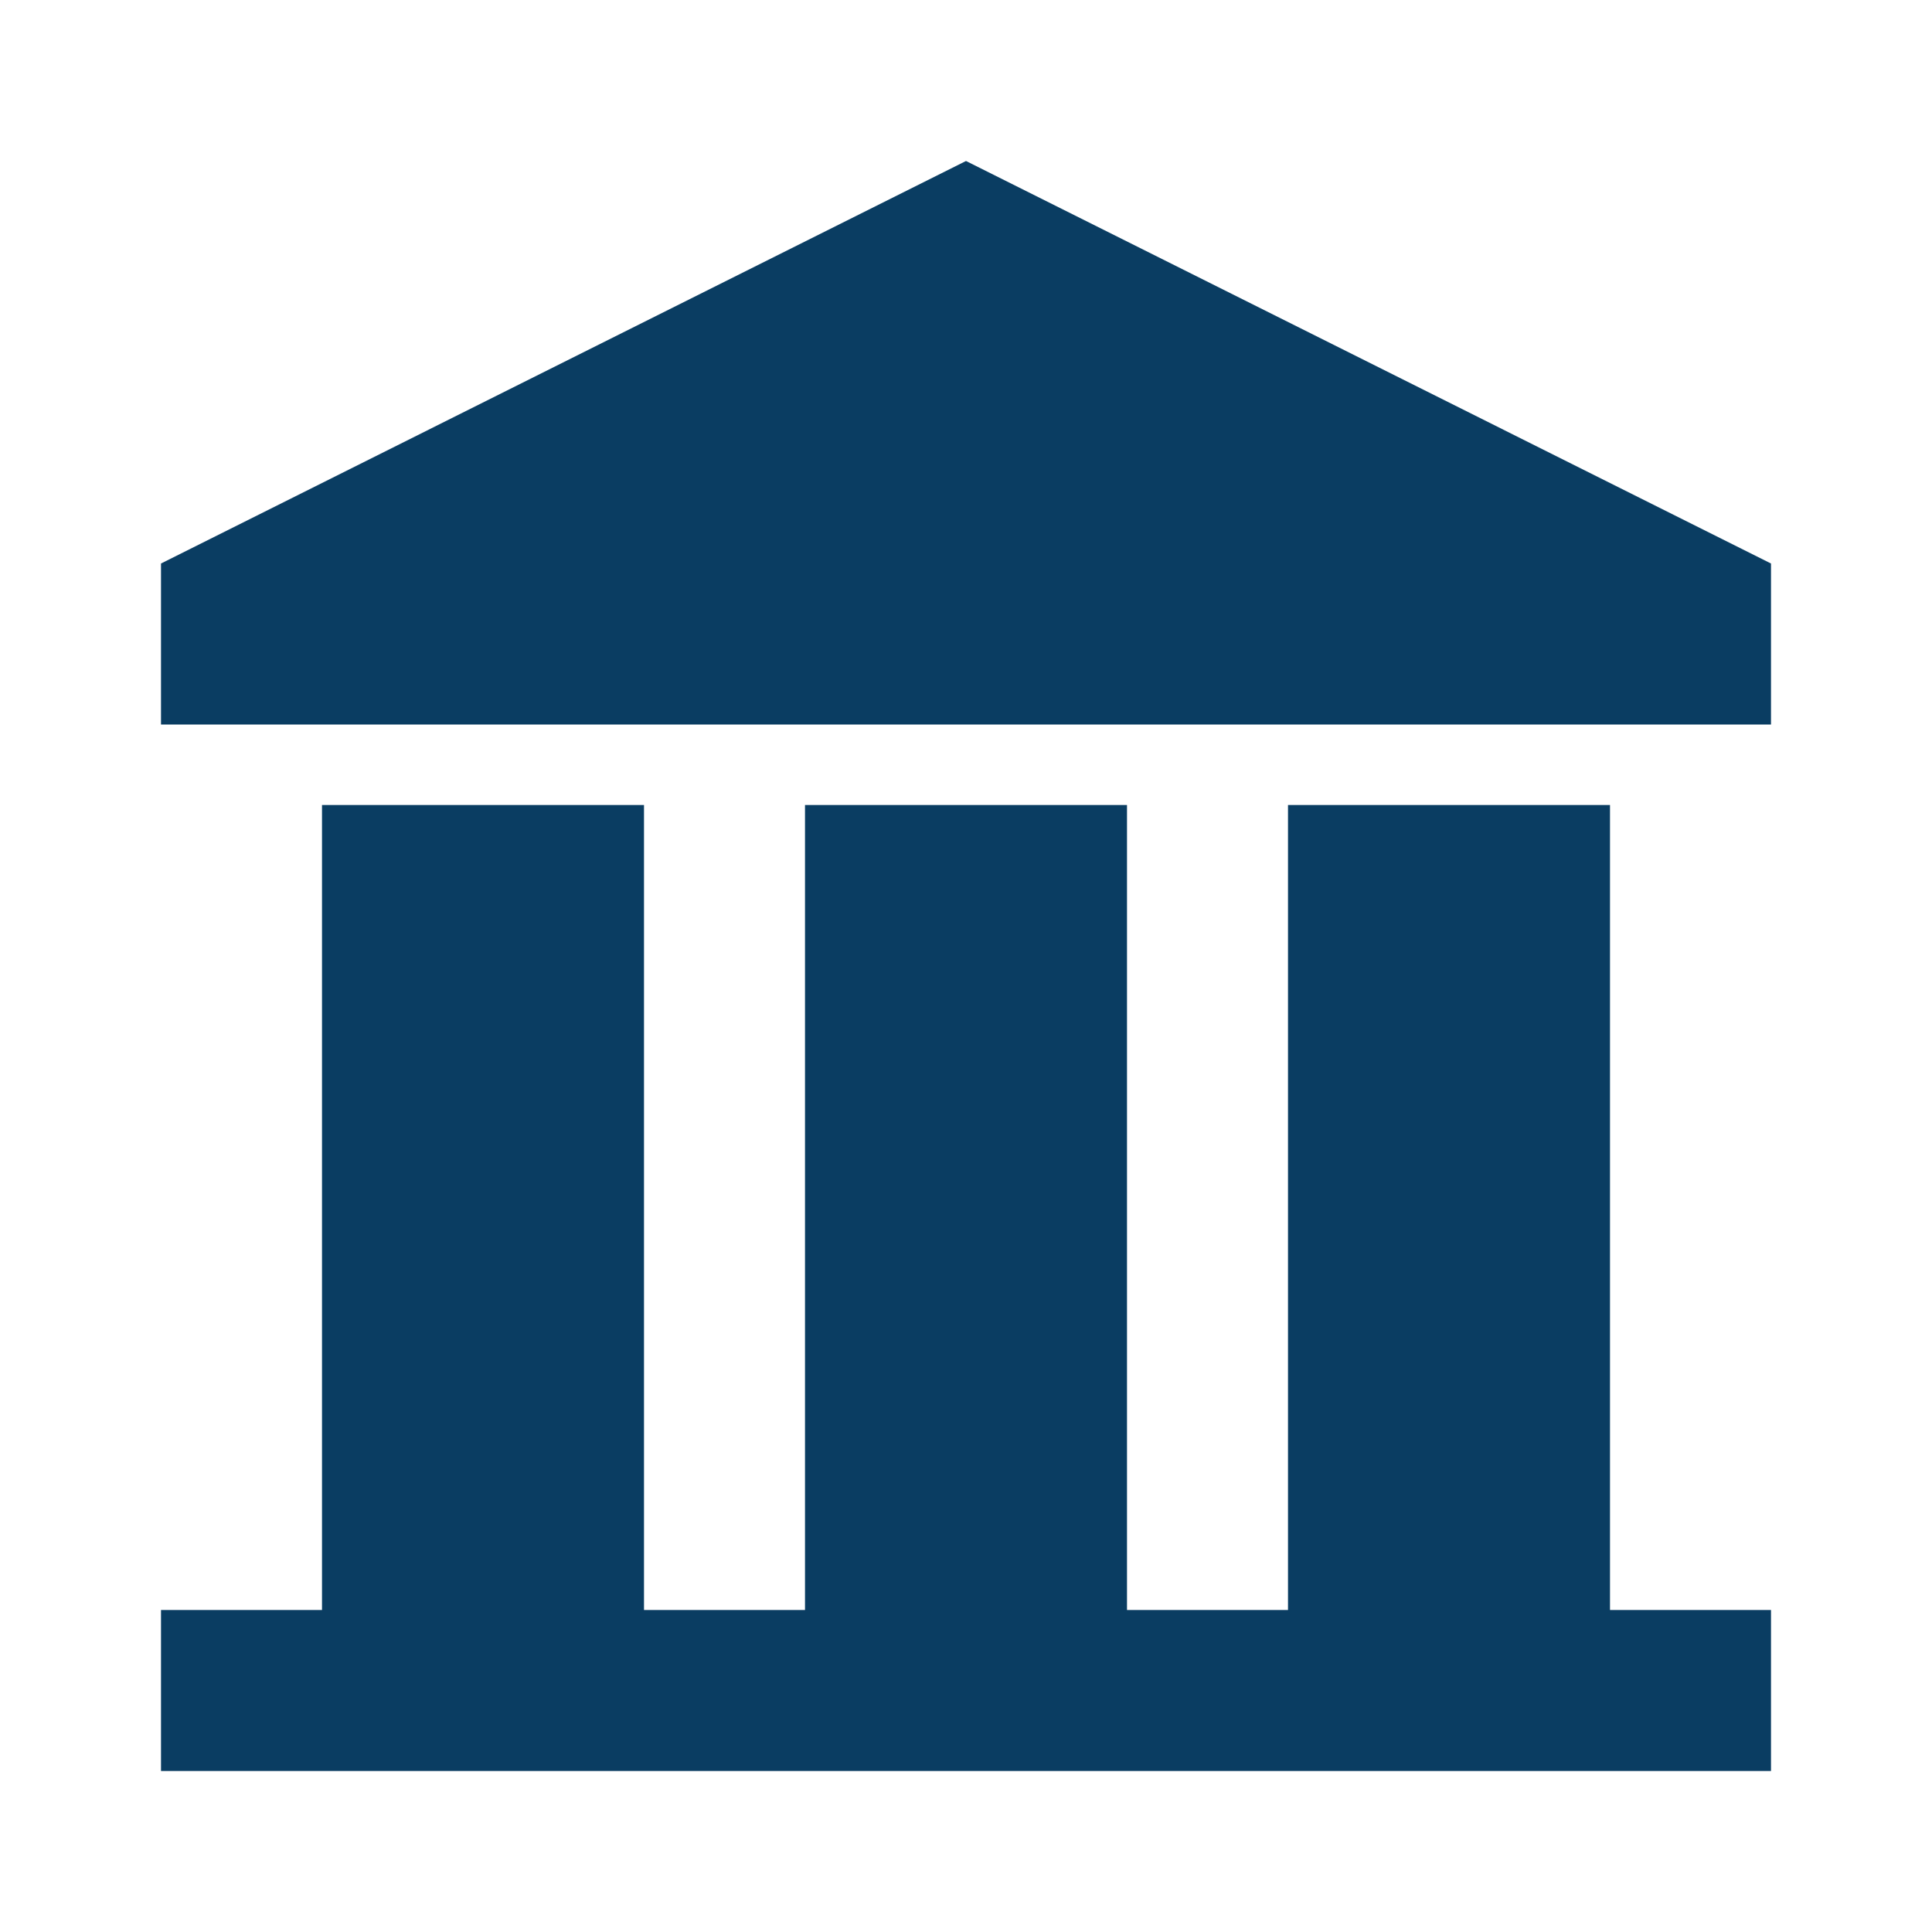
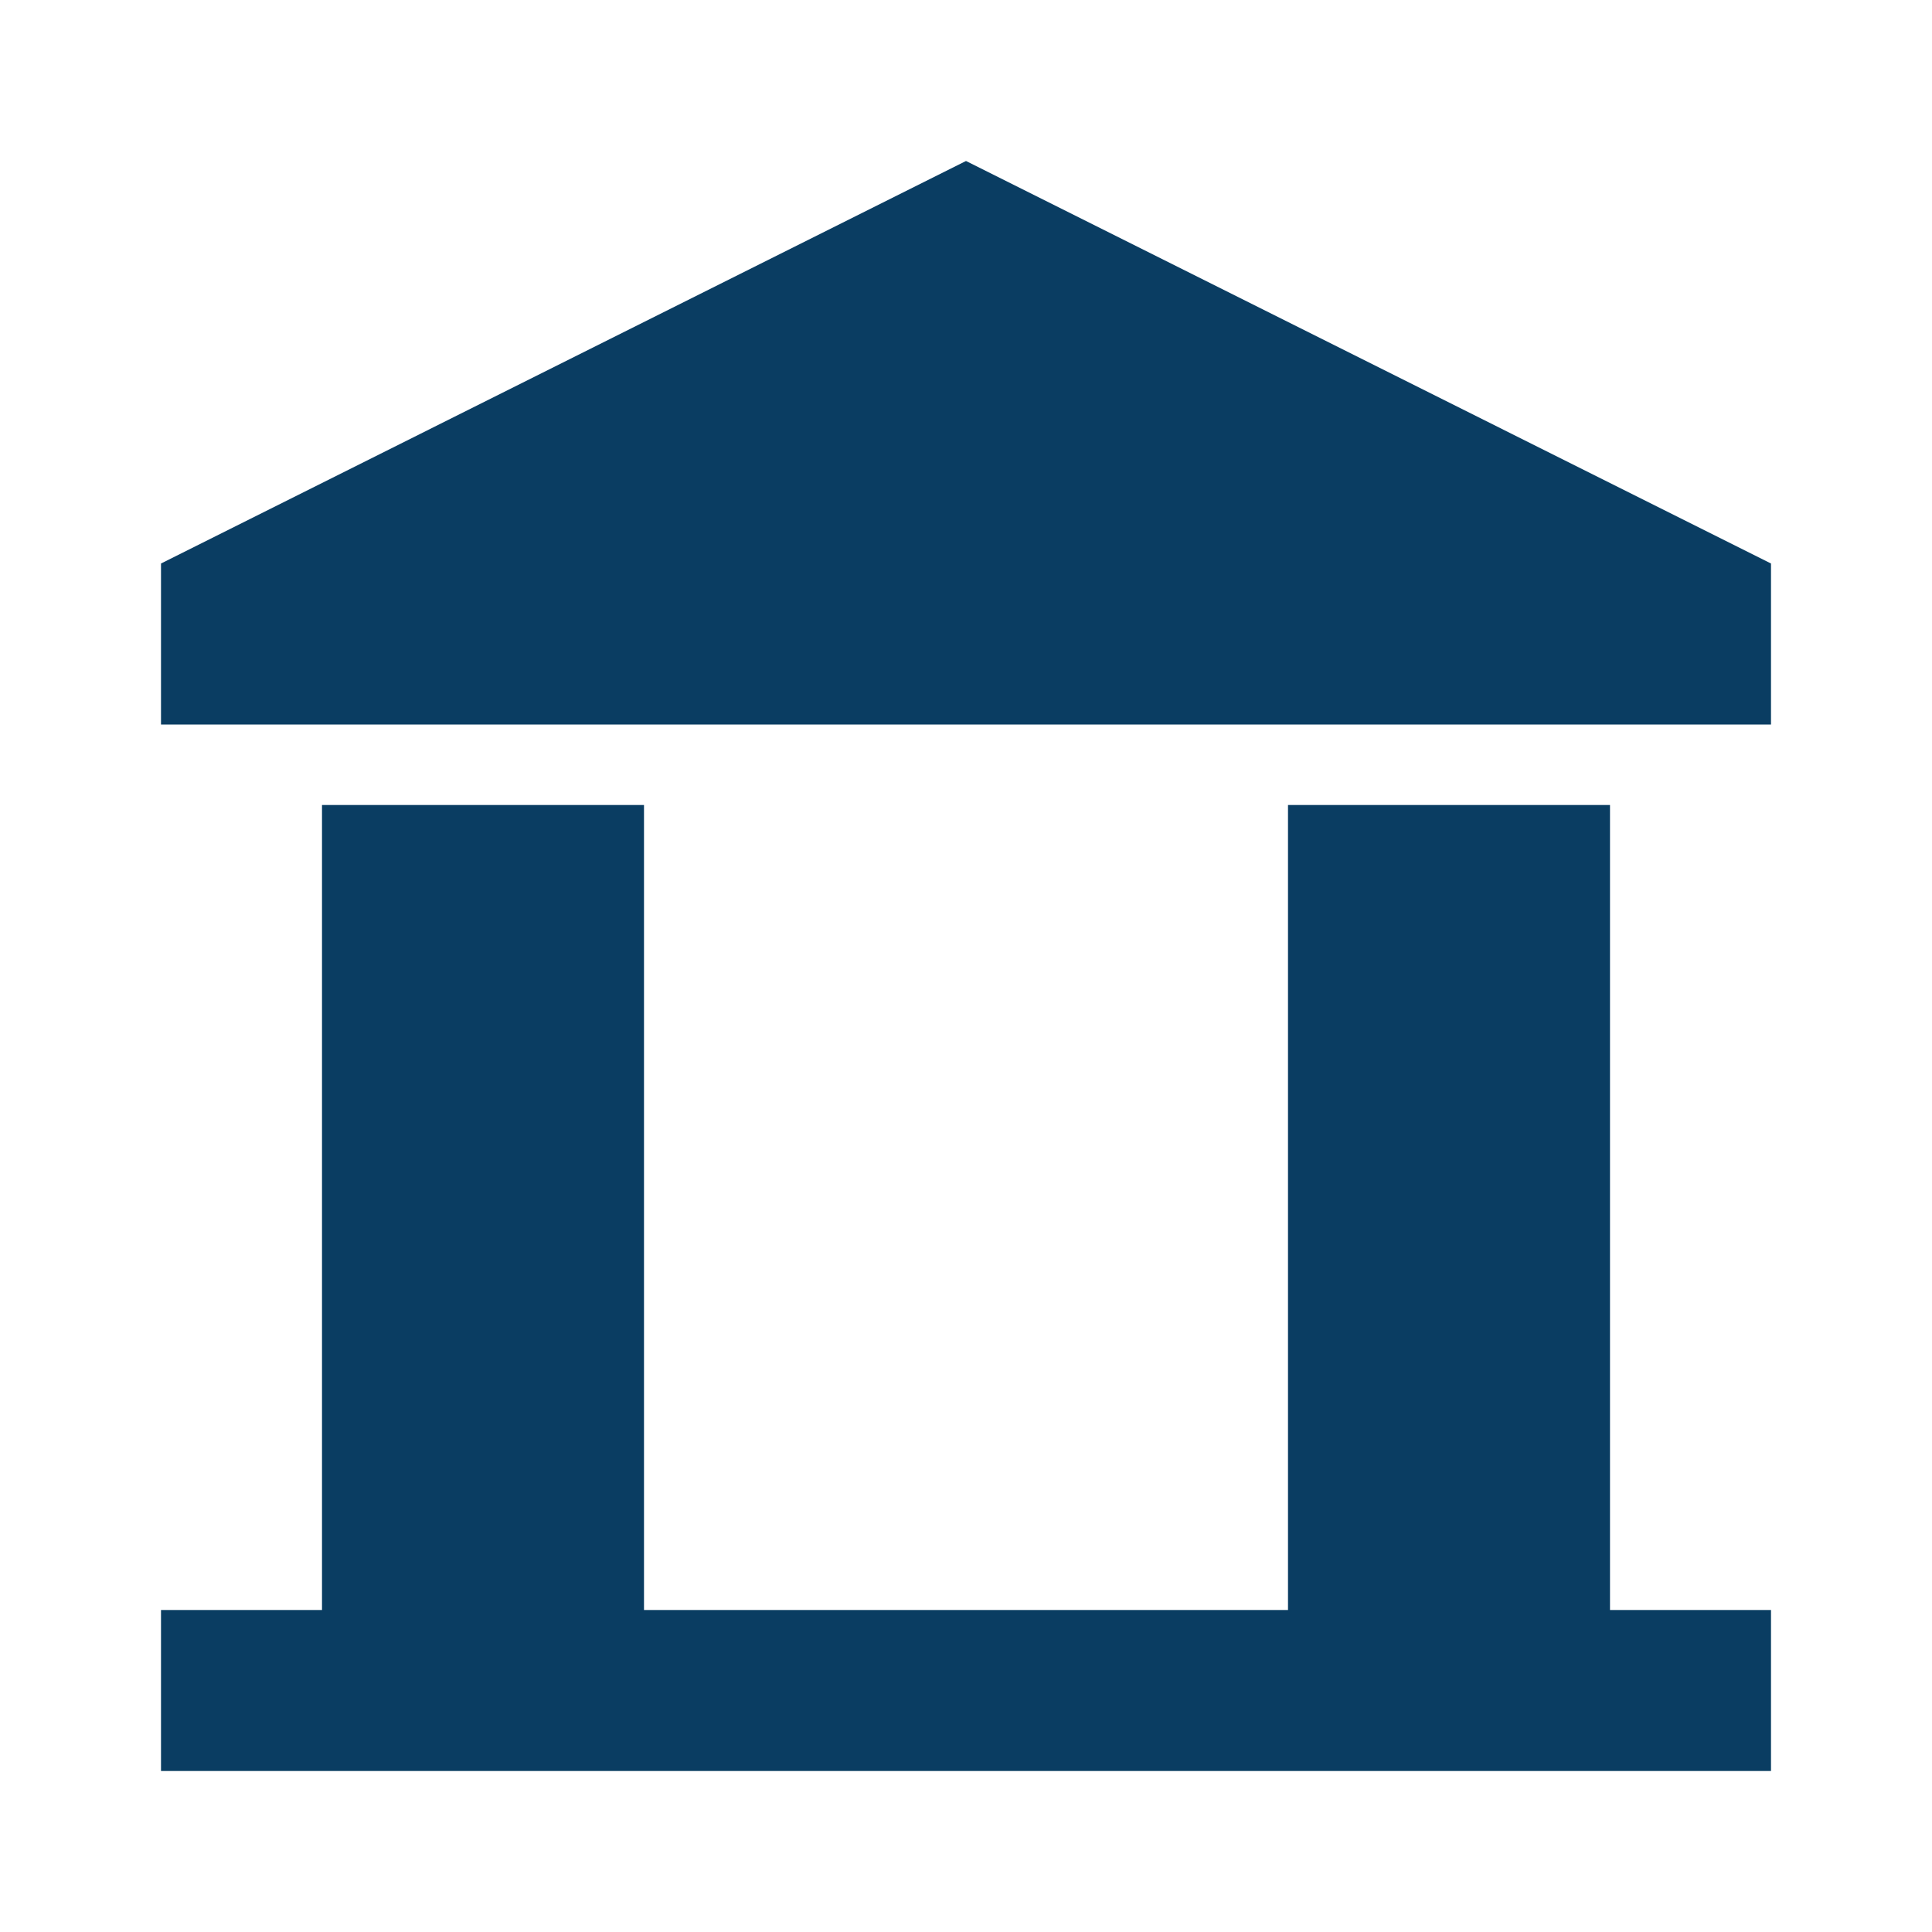
<svg xmlns="http://www.w3.org/2000/svg" width="48" height="48" viewBox="0 0 24 24" fill="  #0A3D62">
-   <path d="M12 2L2 7V9H22V7L12 2ZM4 10V20H8V10H4ZM10 10V20H14V10H10ZM16 10V20H20V10H16ZM2 22H22V20H2V22Z" fill="  #0A3D62" />
+   <path d="M12 2L2 7V9H22V7L12 2ZM4 10V20H8V10H4ZM10 10V20V10H10ZM16 10V20H20V10H16ZM2 22H22V20H2V22Z" fill="  #0A3D62" />
</svg>